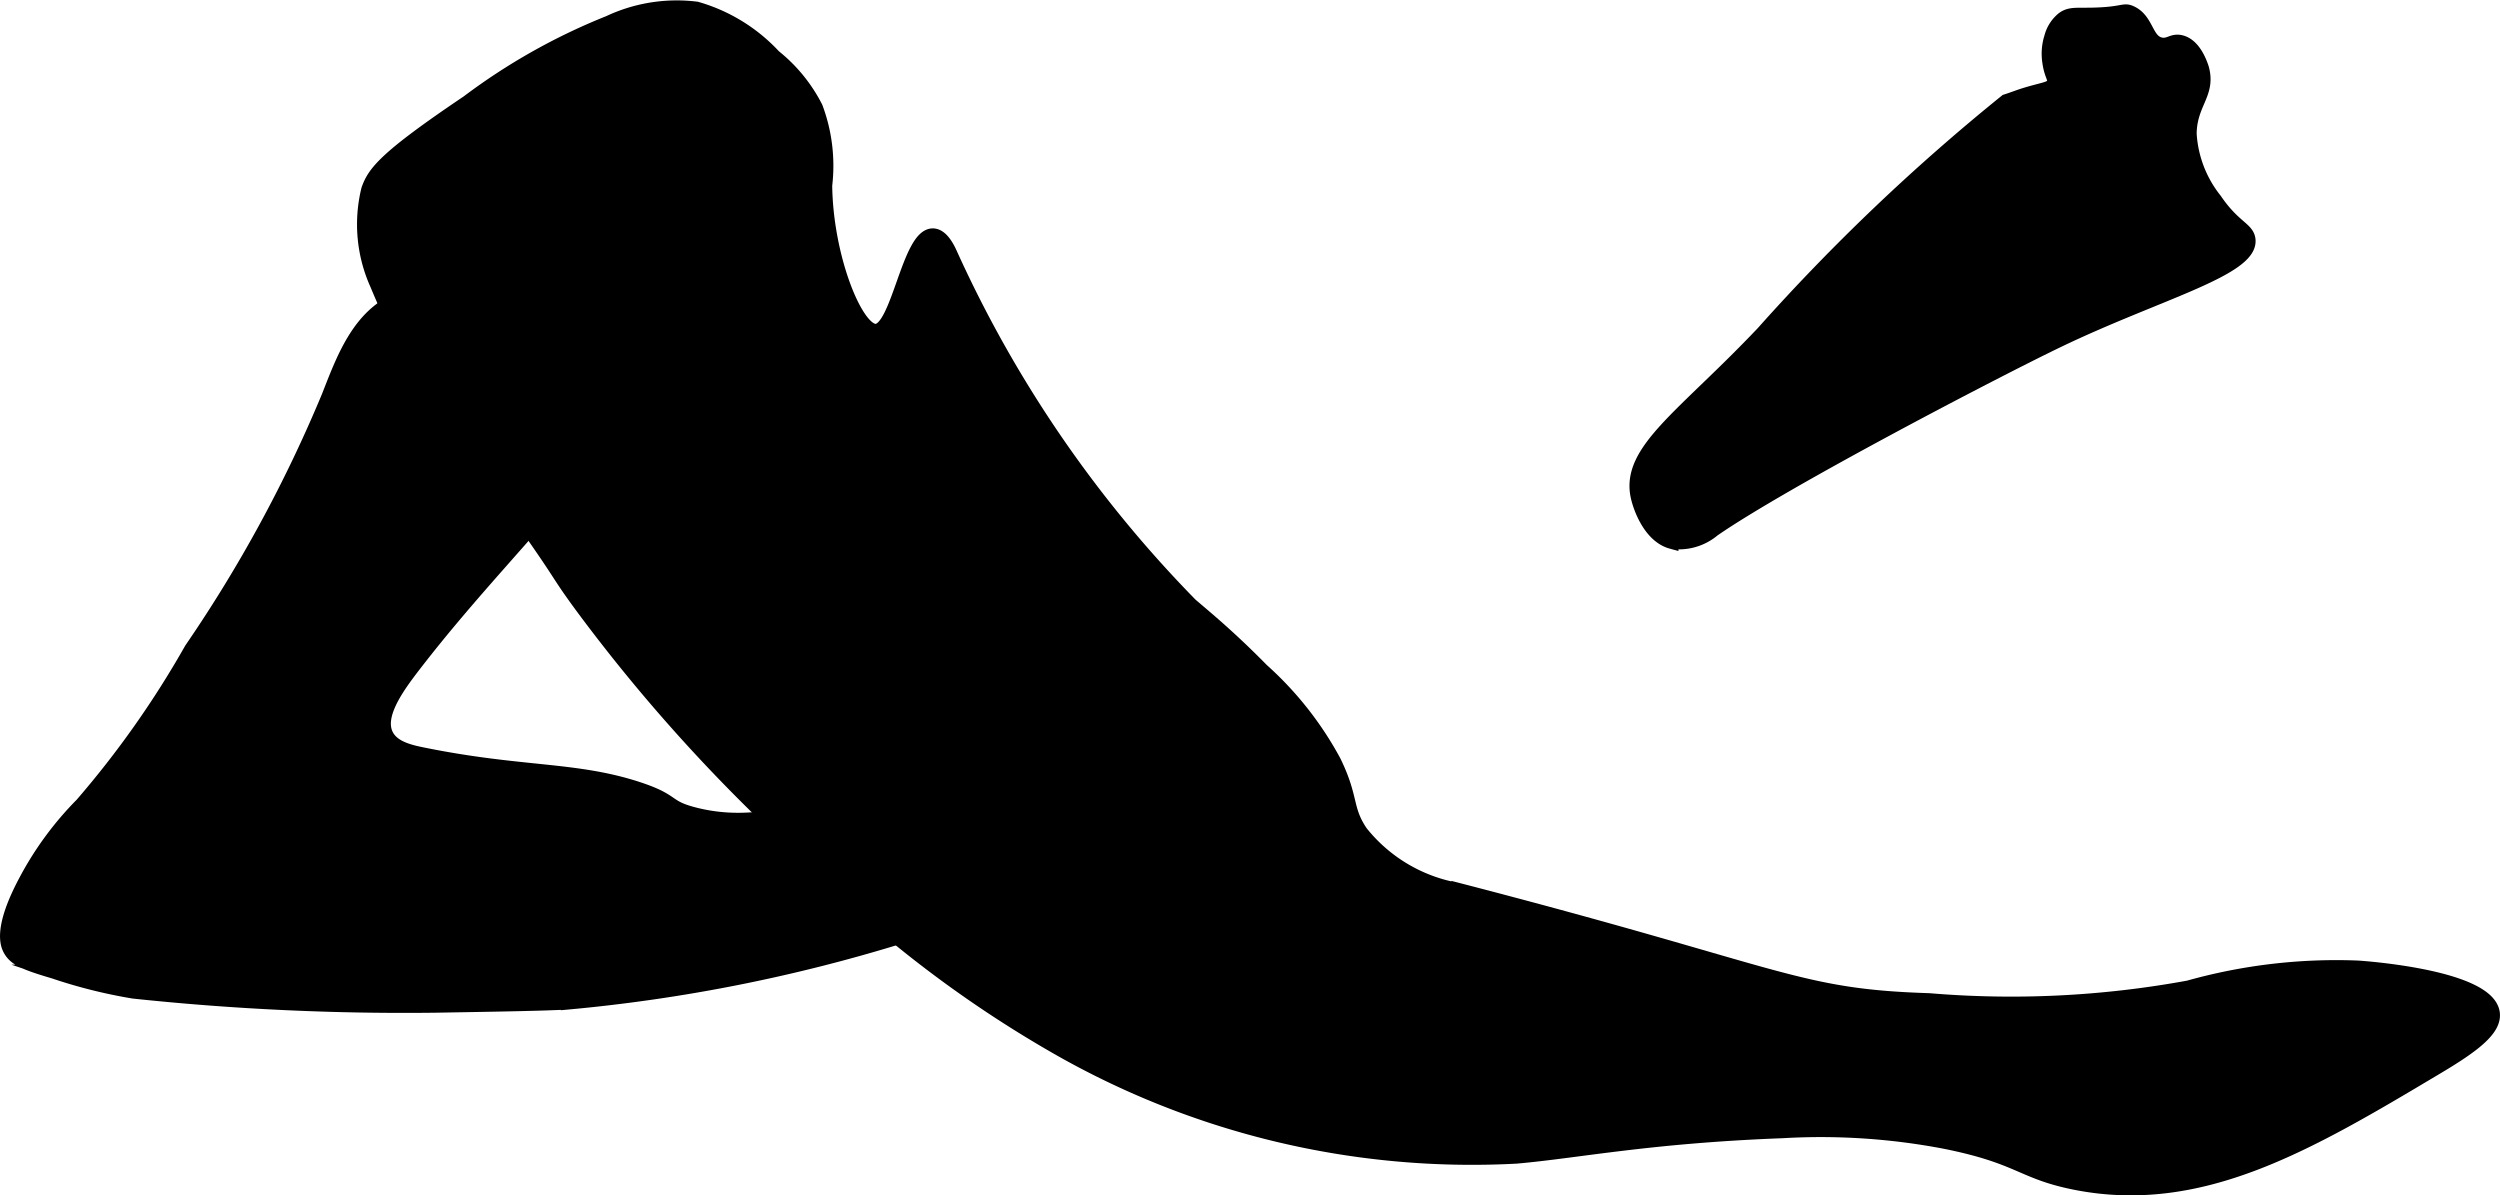
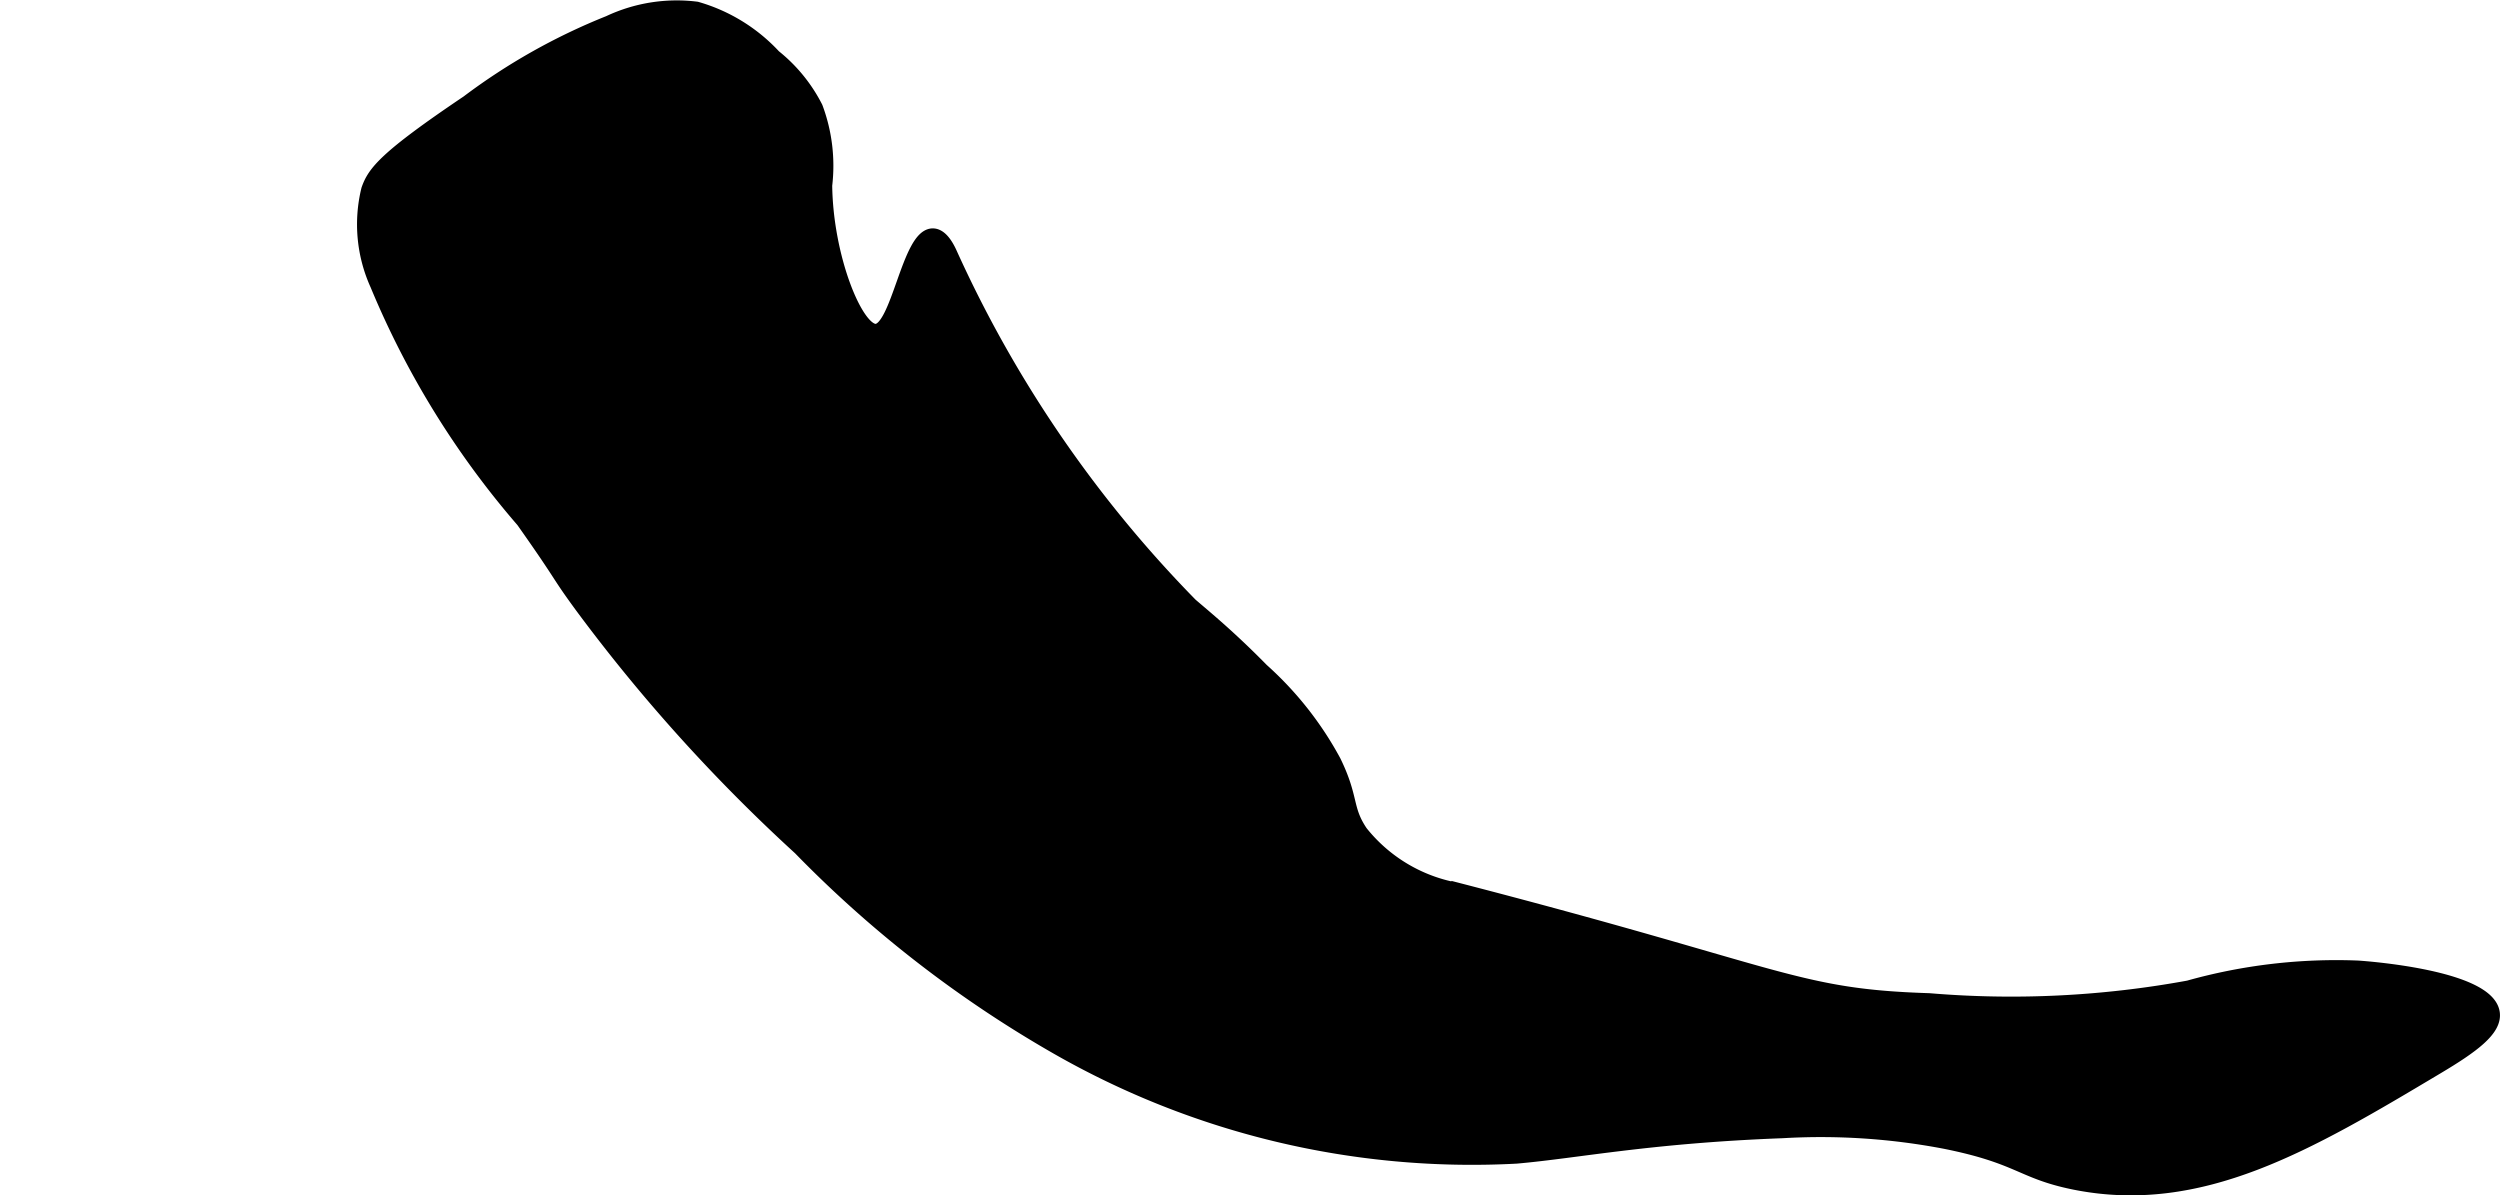
<svg xmlns="http://www.w3.org/2000/svg" version="1.1" width="9.432mm" height="4.51mm" viewBox="0 0 26.736 12.783">
  <defs>
    <style type="text/css">
      .a {
        stroke: #000;
        stroke-miterlimit: 10;
        stroke-width: 0.15px;
      }
    </style>
  </defs>
-   <path class="a" d="M2.045,6.943A10.281,10.281,0,0,1,.875,8.603a3.47,3.47,0,0,0-.596.809c-.278.517-.201.69-.17.745.054.095.148.14.468.234a5.414,5.414,0,0,0,.851.213,27.508,27.508,0,0,0,3.218.151c.753-.013,1.13-.019,1.427-.034a17.434,17.434,0,0,0,3.537-.698.93.93,0,0,0,.648-.441.719.719,0,0,0-.07-.623.808.808,0,0,0-.376-.314c-.744-.335-1.41.311-2.383.064-.324-.082-.198-.141-.617-.277-.663-.215-1.236-.152-2.277-.362-.151-.03-.336-.071-.404-.213-.102-.211.12-.514.298-.745.615-.797,1.232-1.414,1.766-2.085.425-.534.56-.805.468-.957-.065-.107-.19-.071-.457-.147-.591-.169-.634-.538-1.182-.704a1.188,1.188,0,0,0-.745-.021c-.442.162-.616.663-.766,1.043A14.874,14.874,0,0,1,2.045,6.943Z" />
-   <path class="a" d="M17.513,5.305c.028.131.138.427.362.489a.57.57,0,0,0,.447-.128c.766-.53,3.03-1.708,3.681-2.021,1.061-.511,2.084-.768,2.043-1.085-.015-.116-.158-.13-.357-.422a1.253,1.253,0,0,1-.272-.707c.003-.332.209-.429.131-.703C23.539.703,23.474.487,23.324.45c-.092-.023-.125.043-.216.025-.16-.033-.143-.259-.319-.34-.08-.037-.078.013-.404.021C22.202.16,22.14.146,22.066.198a.377.377,0,0,0-.129.199.577.577,0,0,0-.02.27c.02.144.07.174.044.228-.026.055-.094.055-.282.111-.076.022-.149.052-.225.076A21.964,21.964,0,0,0,18.853,3.56C18.001,4.458,17.41,4.817,17.513,5.305Z" />
  <path class="a" d="M23.406,10.56a10.51,10.51,0,0,1-2.775.136c-1.435-.045-1.546-.276-5.034-1.179a1.699,1.699,0,0,1-1.043-.617c-.171-.254-.092-.357-.287-.757a3.617,3.617,0,0,0-.772-.978c-.354-.361-.621-.577-.761-.698a13.039,13.039,0,0,1-2.563-3.737c-.022-.049-.09-.208-.191-.213-.261-.011-.374,1.02-.616,1.021-.212.001-.53-.79-.539-1.556a1.776,1.776,0,0,0-.1-.832A1.666,1.666,0,0,0,8.279.603,1.812,1.812,0,0,0,7.449.092a1.701,1.701,0,0,0-.936.149,6.555,6.555,0,0,0-1.511.851c-.886.597-1.0.753-1.064.936A1.56,1.56,0,0,0,4.033,3.044a9.301,9.301,0,0,0,1.56,2.525c.449.636.35.534.622.906A18.085,18.085,0,0,0,8.555,9.071a12.51,12.51,0,0,0,2.745,2.128,8.929,8.929,0,0,0,4.915,1.17c.653-.057,1.418-.218,2.846-.272a7.066,7.066,0,0,1,1.745.115c.794.16.81.318,1.366.433,1.358.279,2.515-.411,3.894-1.234.372-.222.618-.401.593-.578-.055-.389-1.379-.482-1.444-.486A5.838,5.838,0,0,0,23.406,10.56Z" />
</svg>